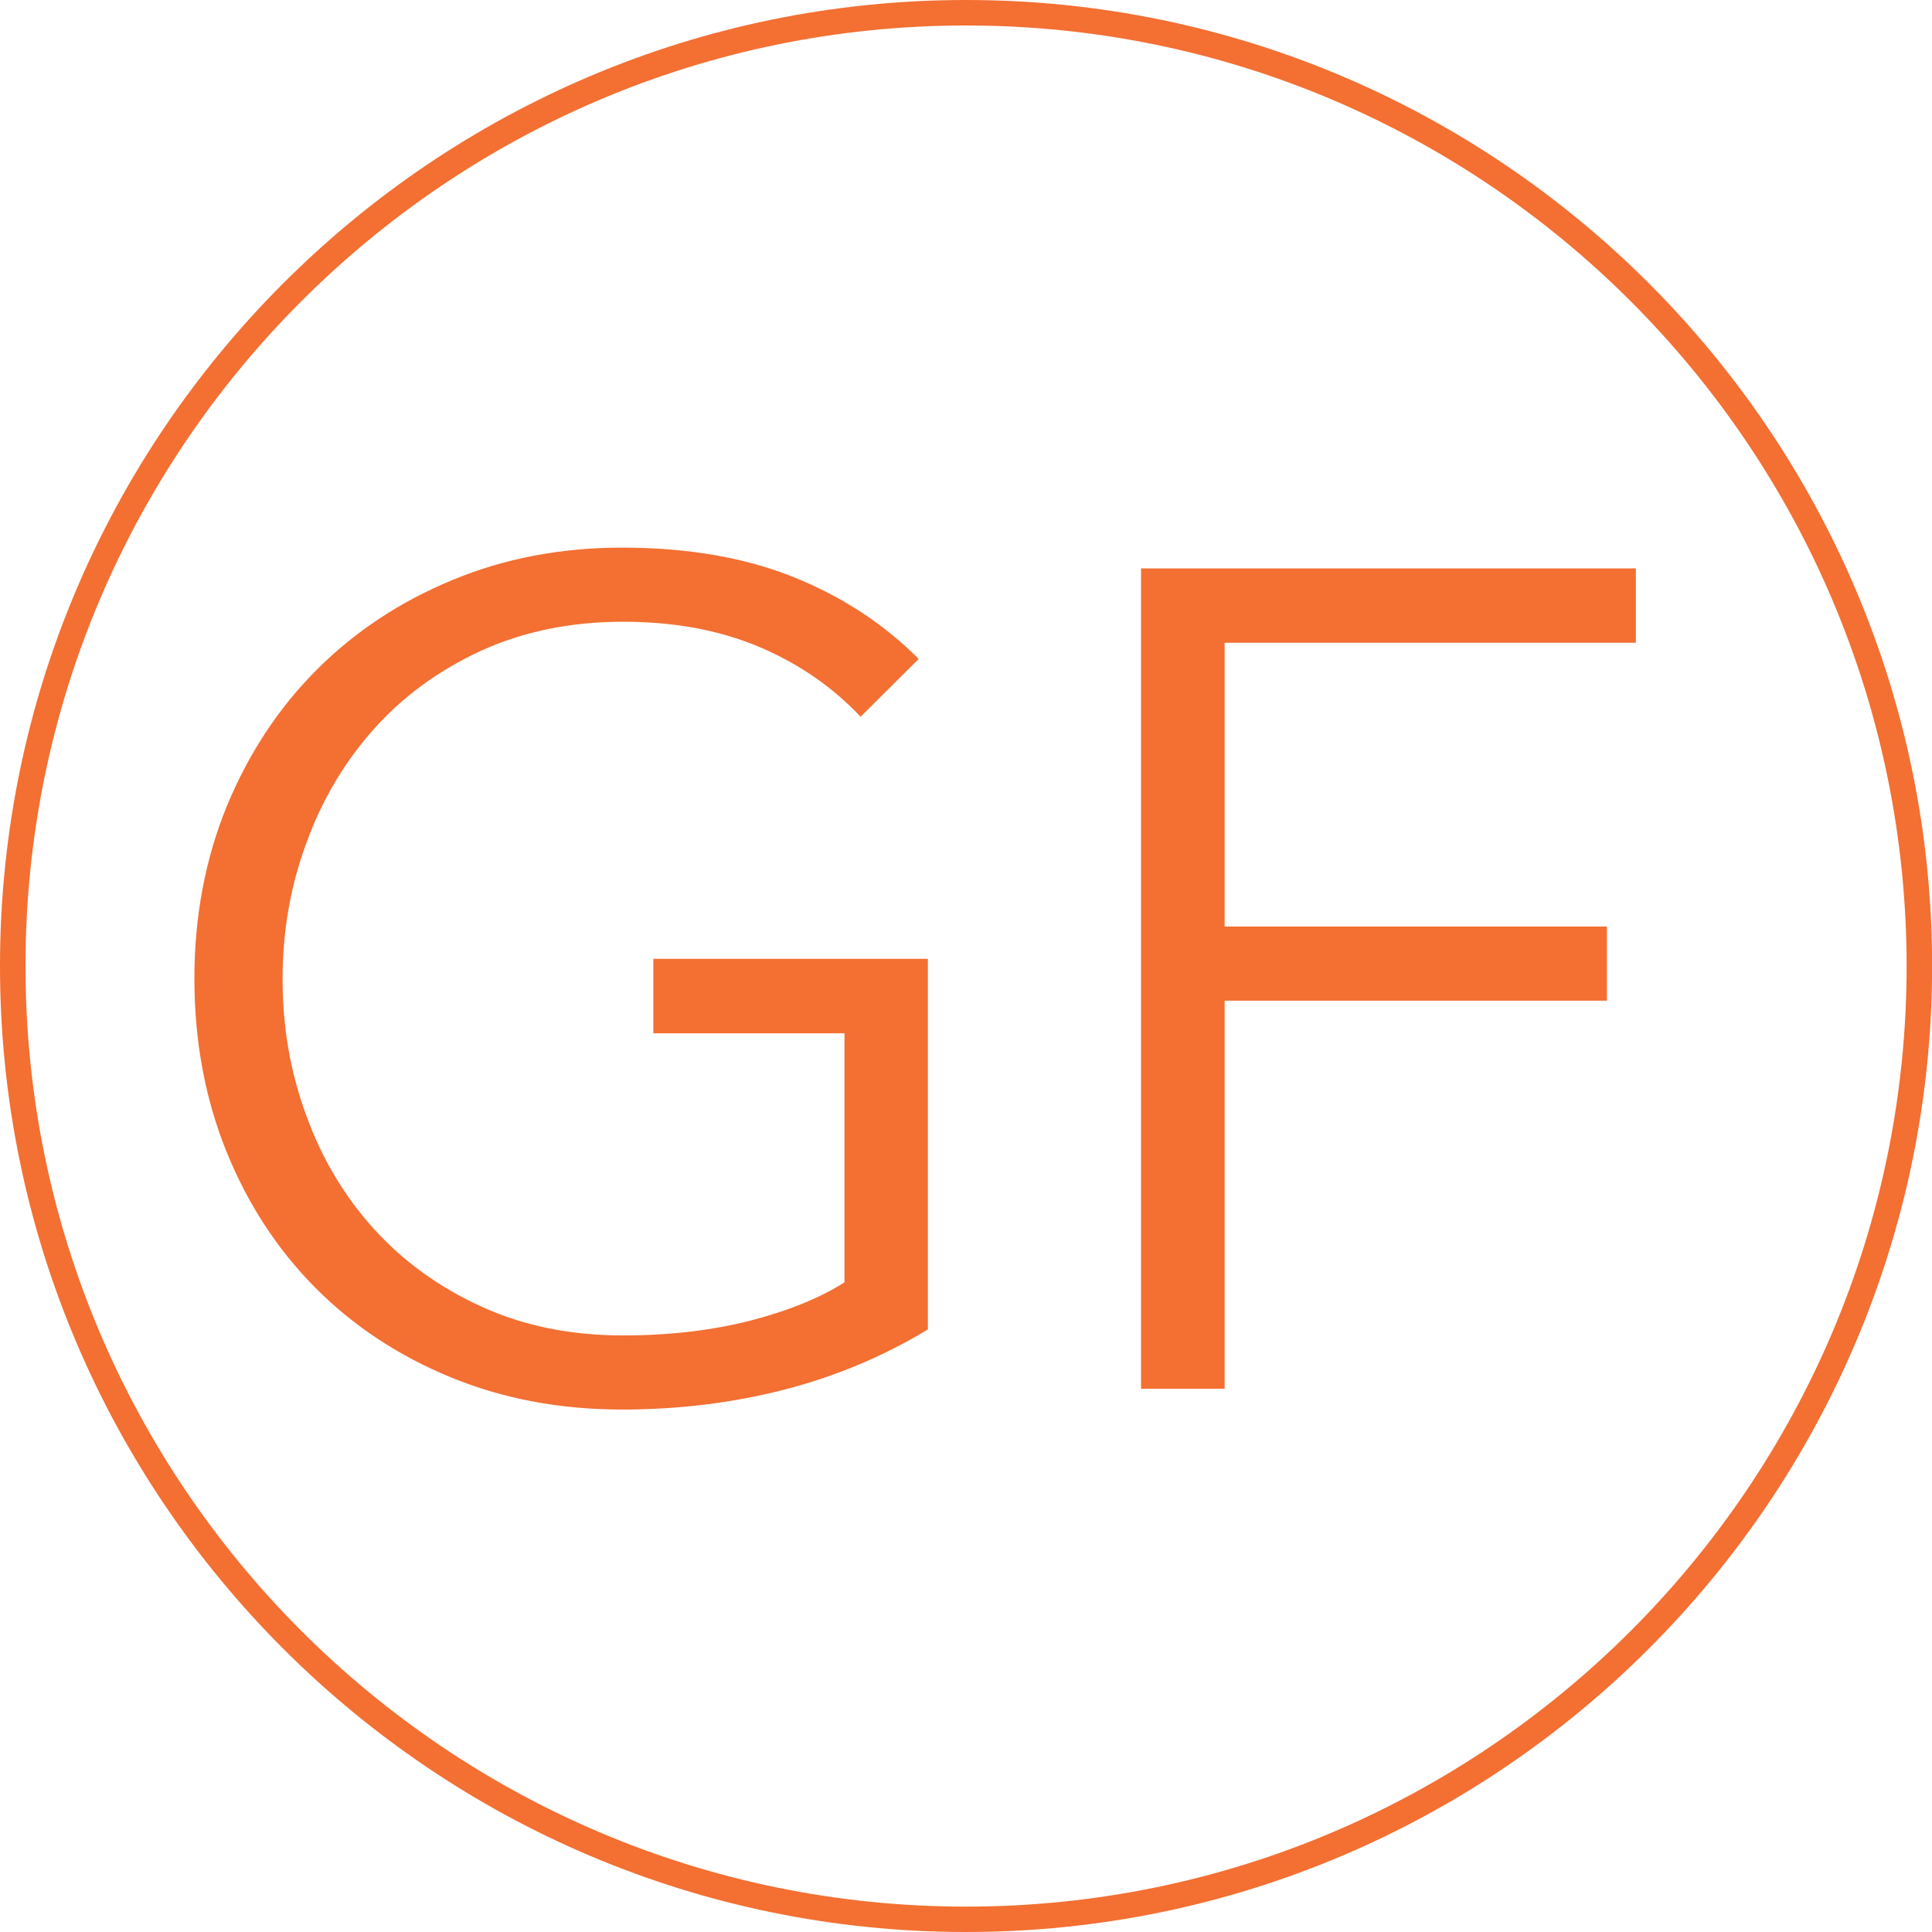
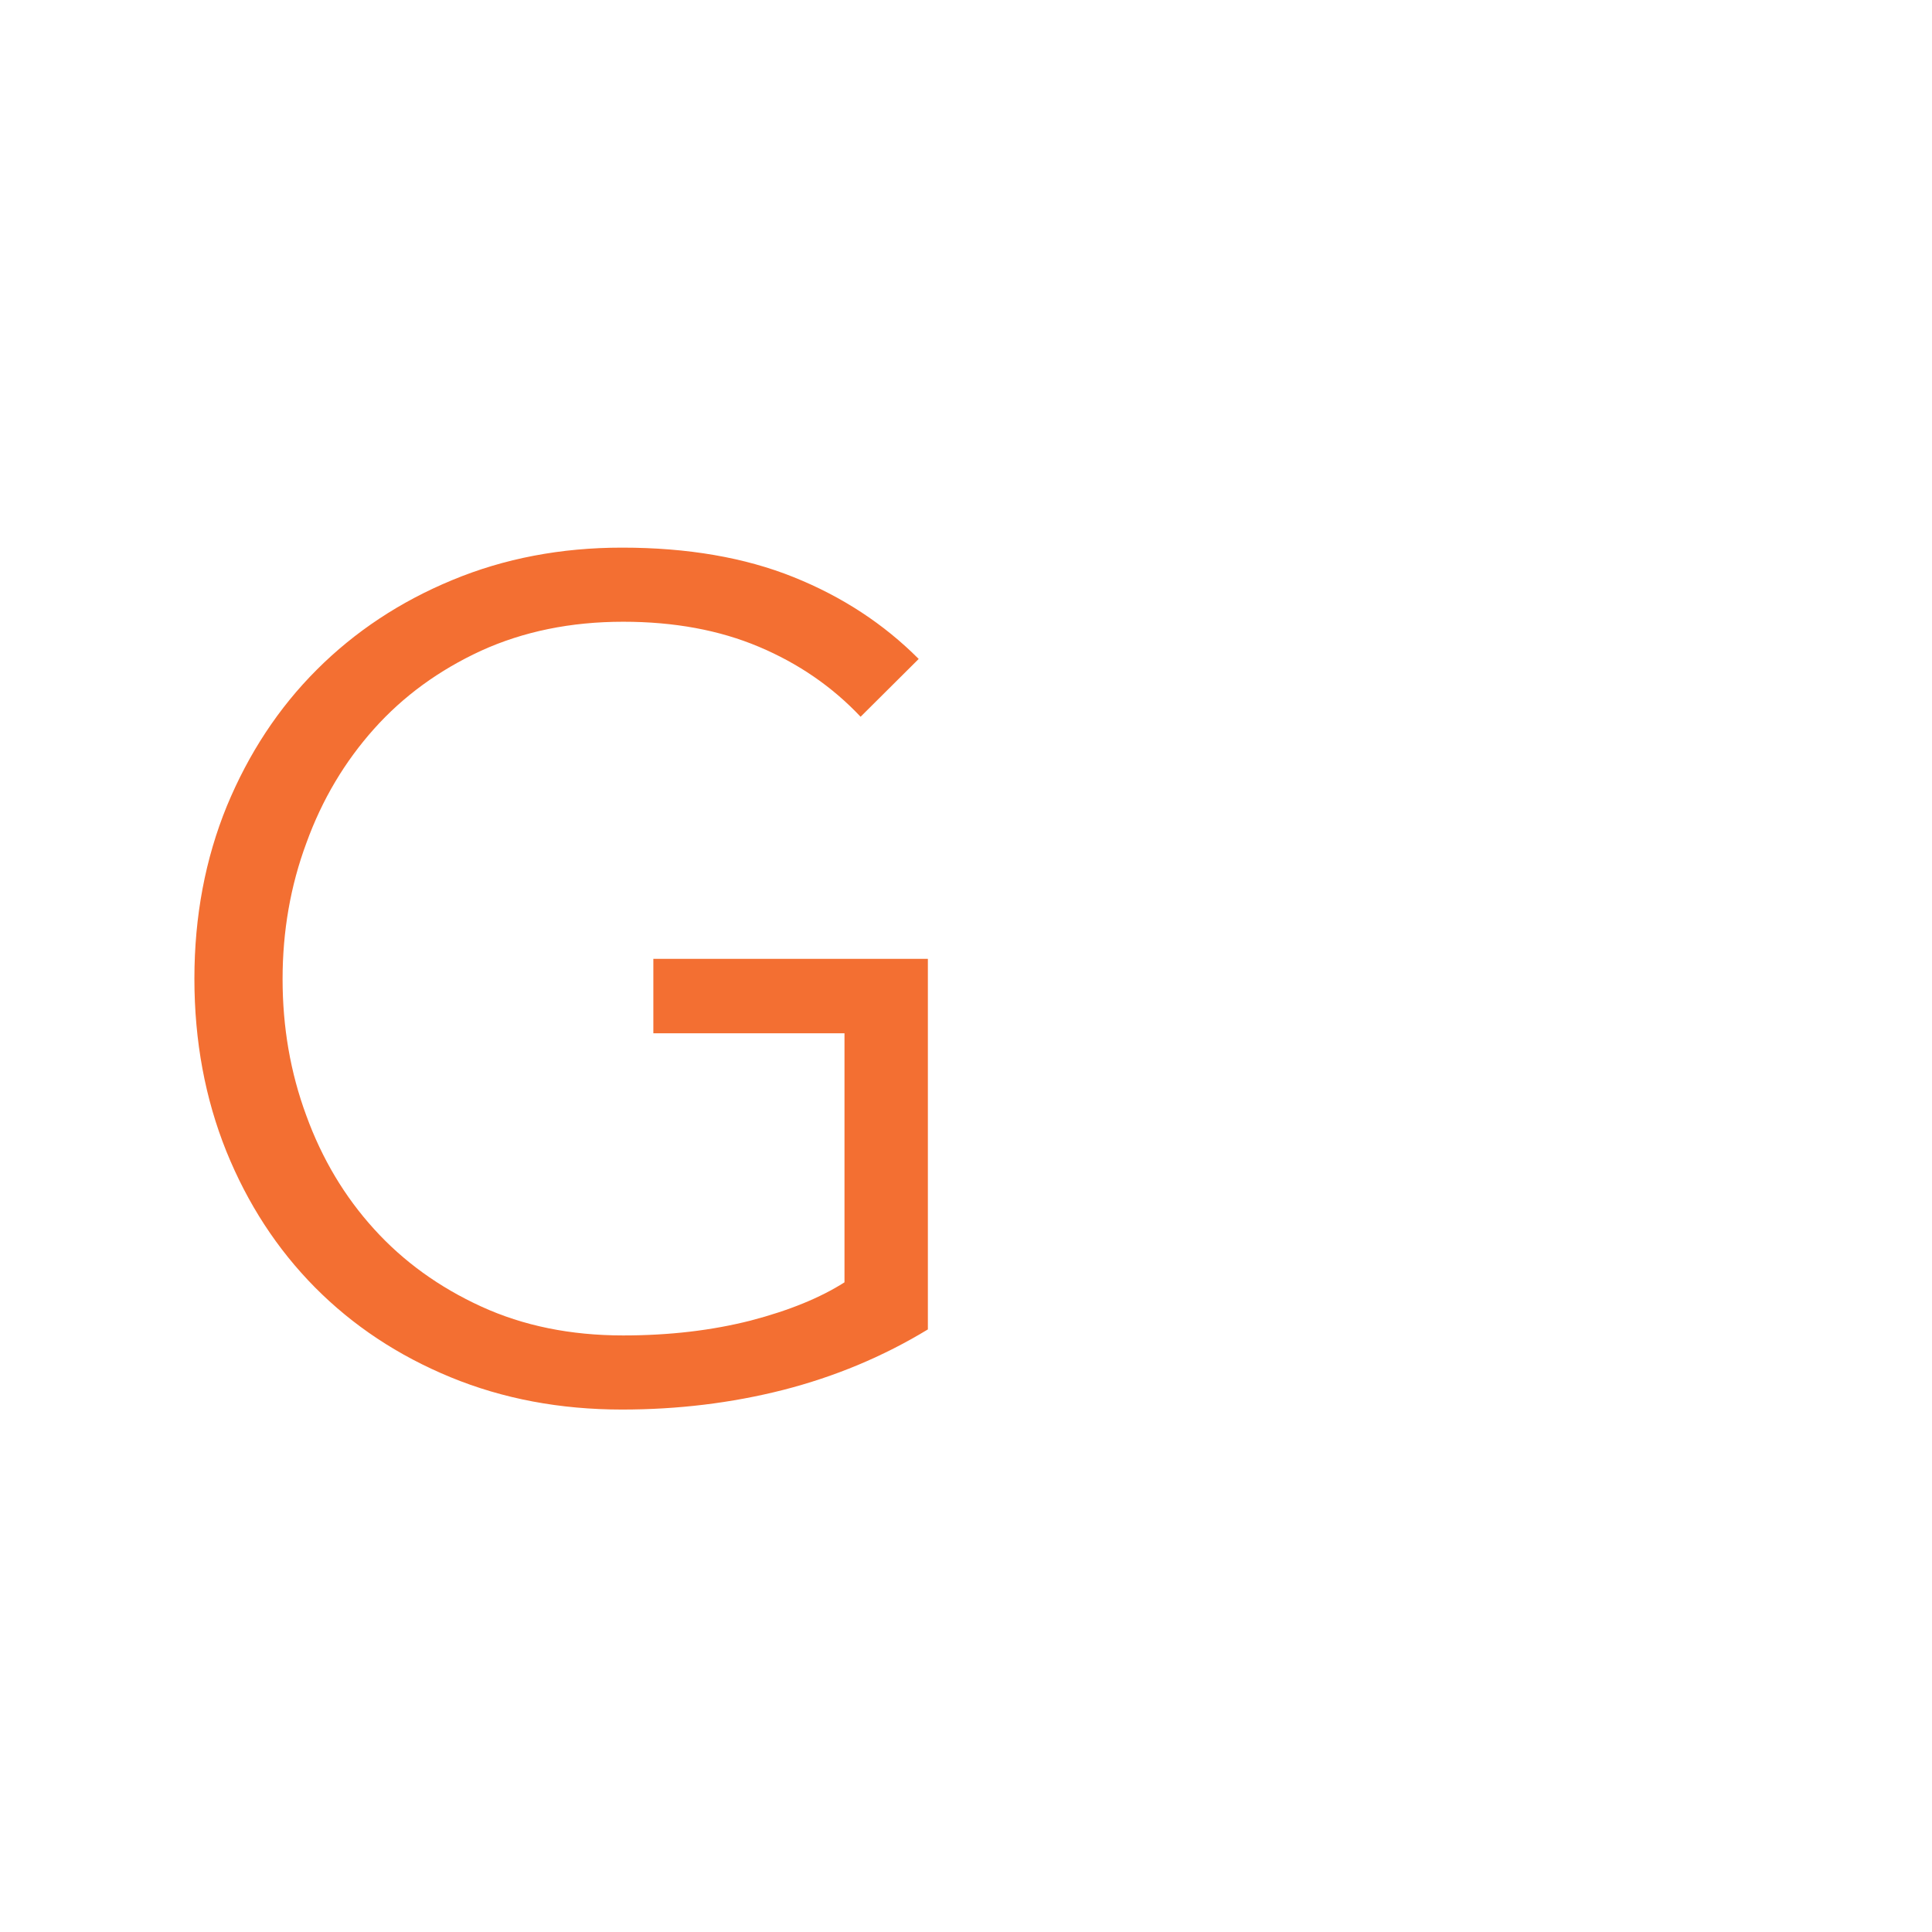
<svg xmlns="http://www.w3.org/2000/svg" version="1.1" id="Layer_1" x="0px" y="0px" width="18.952px" height="18.952px" viewBox="0 0 18.952 18.952" enable-background="new 0 0 18.952 18.952" xml:space="preserve">
-   <path fill="#F36F32" d="M9.477,18.952C4.251,18.952,0,14.701,0,9.477C0,4.251,4.251,0,9.477,0c5.225,0,9.476,4.251,9.476,9.477  C18.952,14.701,14.701,18.952,9.477,18.952L9.477,18.952z M9.477,0.25c-5.088,0-9.227,4.139-9.227,9.227  c0,5.087,4.139,9.226,9.227,9.226c5.087,0,9.226-4.139,9.226-9.226C18.702,4.389,14.563,0.25,9.477,0.25L9.477,0.25z" />
  <g>
    <path fill="#F36F32" d="M8.442,7.031C8.163,6.735,7.83,6.507,7.443,6.344s-0.83-0.245-1.33-0.245c-0.516,0-0.979,0.096-1.393,0.284   C4.308,6.573,3.957,6.828,3.67,7.149C3.382,7.471,3.16,7.843,3.006,8.268C2.849,8.69,2.772,9.137,2.772,9.604   c0,0.47,0.076,0.916,0.233,1.34c0.154,0.424,0.376,0.795,0.664,1.112c0.287,0.317,0.638,0.571,1.051,0.76   C5.134,13.006,5.598,13.1,6.113,13.1c0.454,0,0.87-0.049,1.251-0.146c0.379-0.099,0.685-0.225,0.92-0.375v-2.443H6.409V9.406h2.693   v3.635c-0.44,0.267-0.913,0.464-1.421,0.594c-0.508,0.129-1.035,0.192-1.579,0.192c-0.607,0-1.167-0.105-1.682-0.317   c-0.517-0.213-0.959-0.507-1.33-0.881c-0.372-0.376-0.661-0.82-0.87-1.336C2.013,10.778,1.907,10.214,1.907,9.6   s0.108-1.178,0.318-1.692C2.439,7.391,2.732,6.945,3.107,6.57c0.374-0.374,0.817-0.668,1.33-0.88   c0.51-0.212,1.065-0.318,1.665-0.318c0.644,0,1.204,0.097,1.682,0.289s0.886,0.46,1.228,0.803L8.442,7.031z" />
-     <path fill="#F36F32" d="M12.012,13.623h-0.819V5.576h4.854v0.729h-4.034v2.784h3.75v0.727h-3.75V13.623z" />
  </g>
</svg>